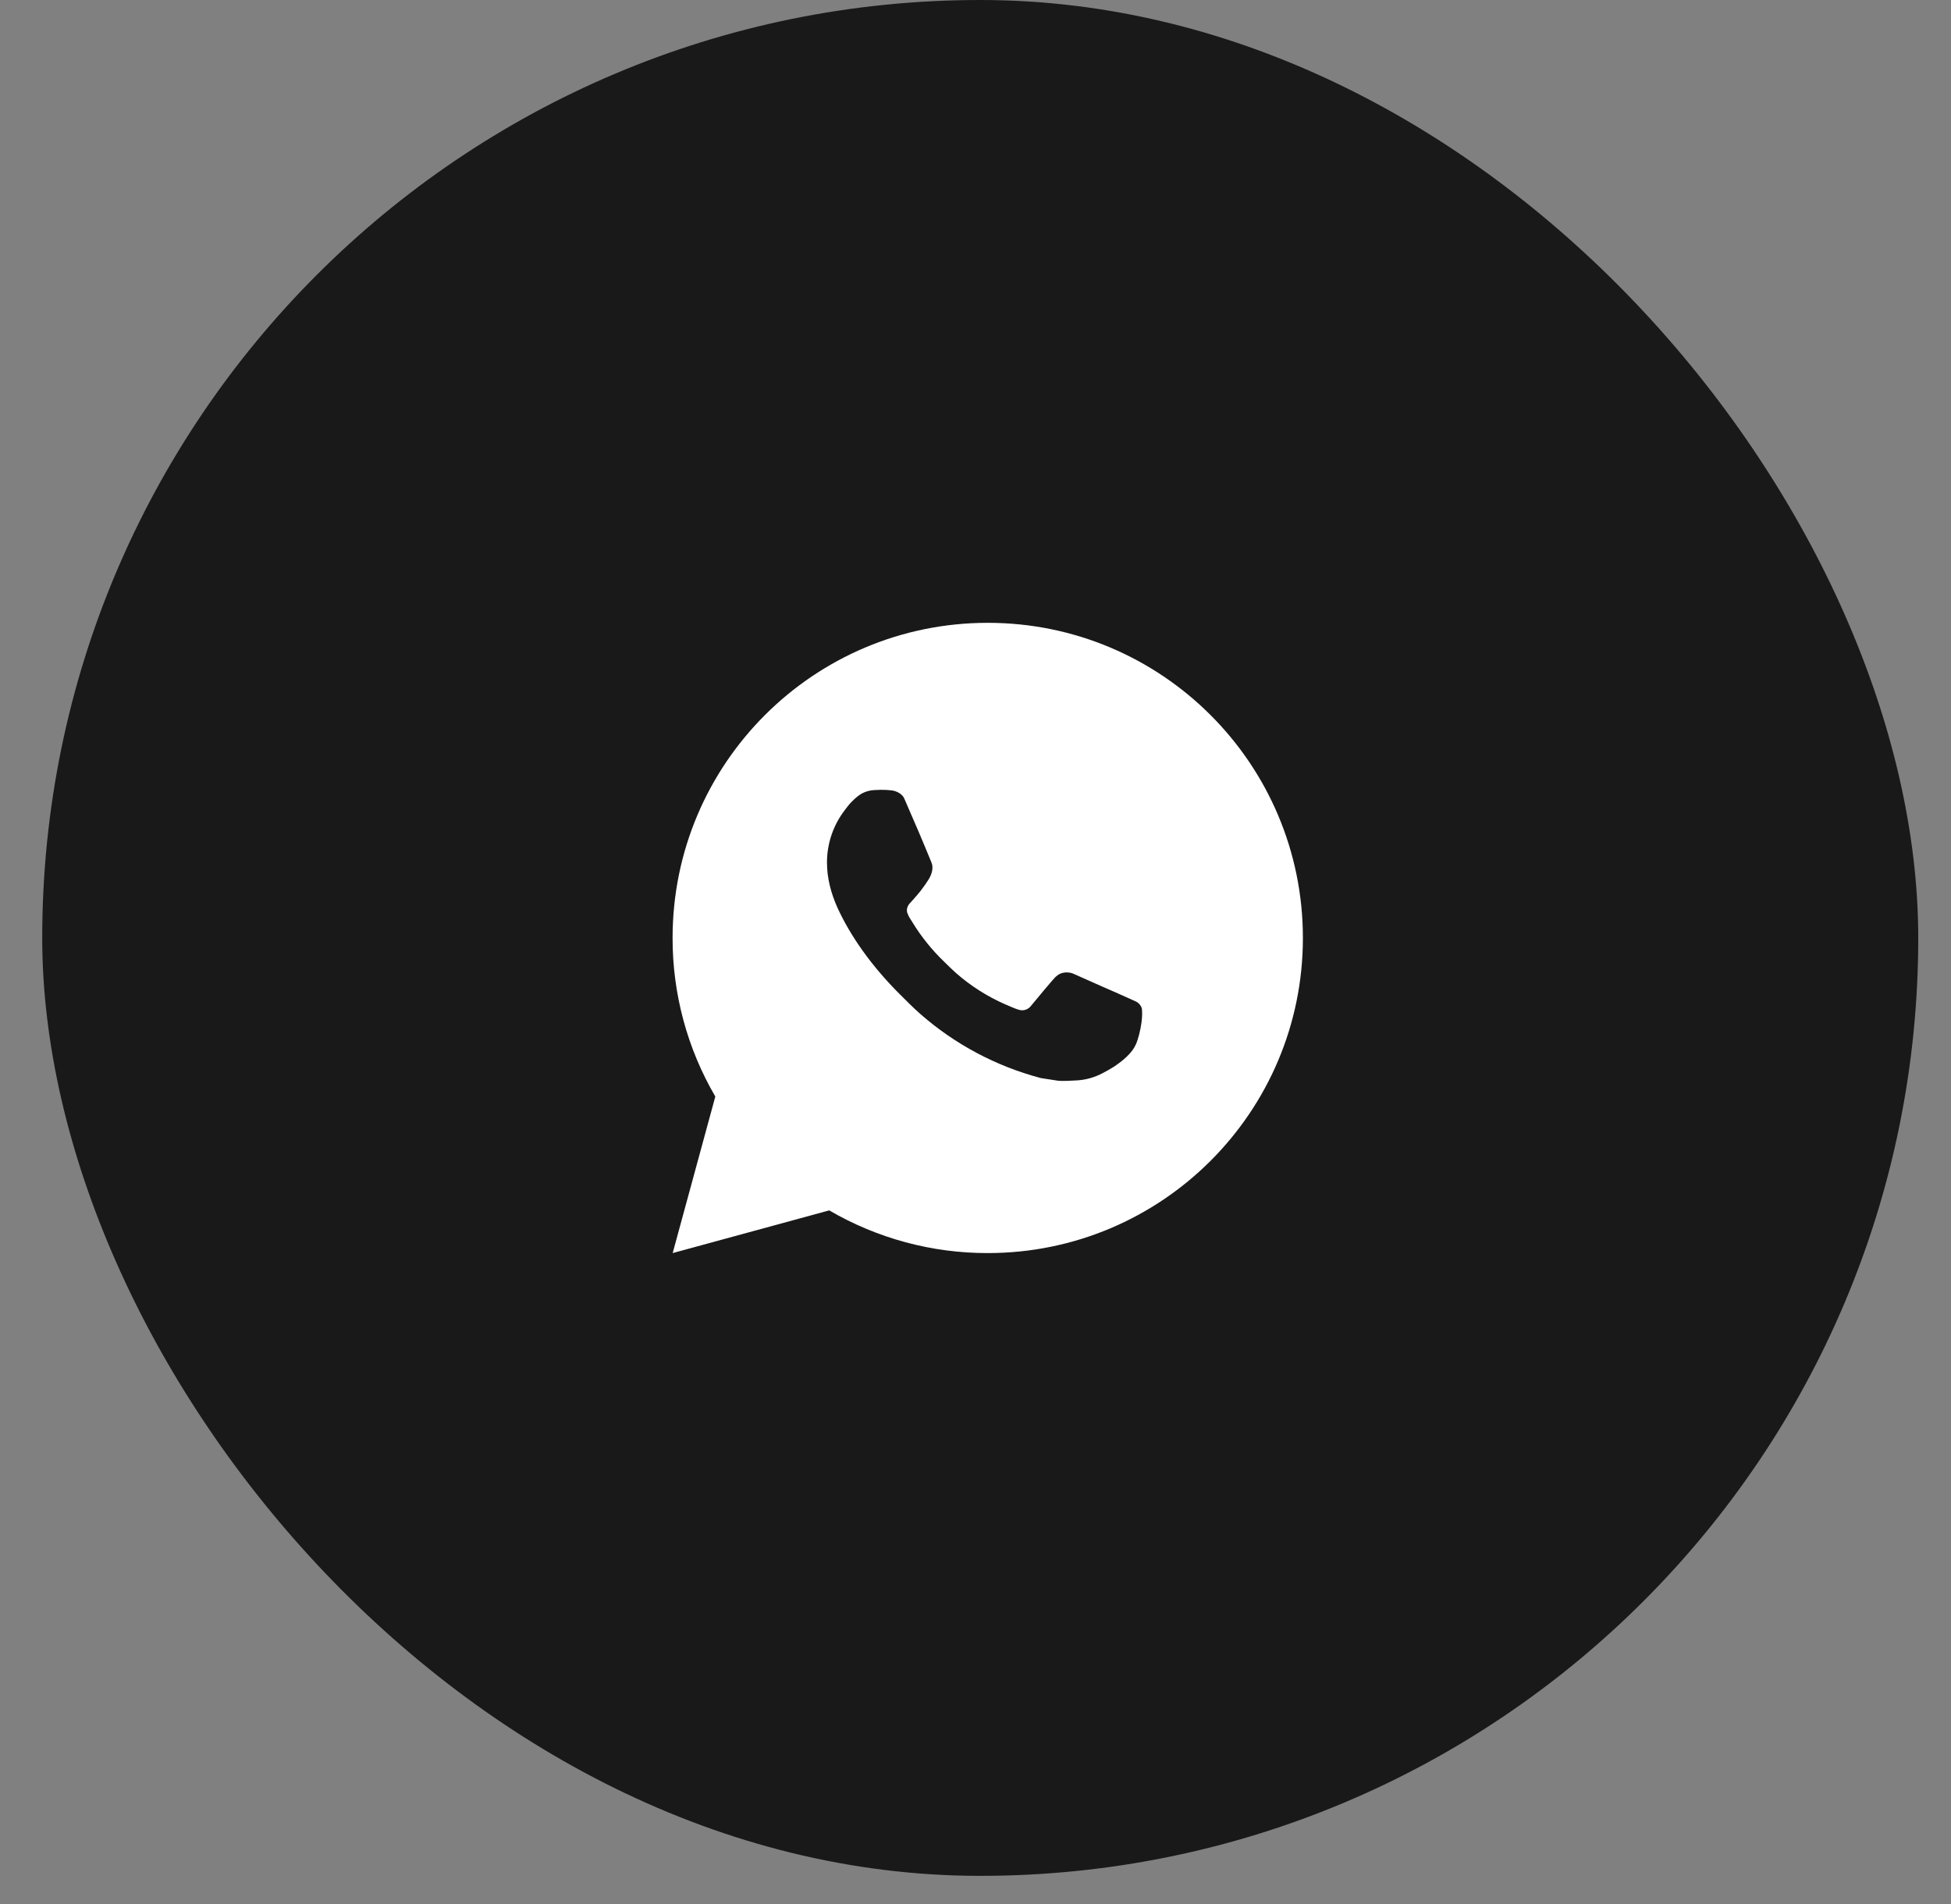
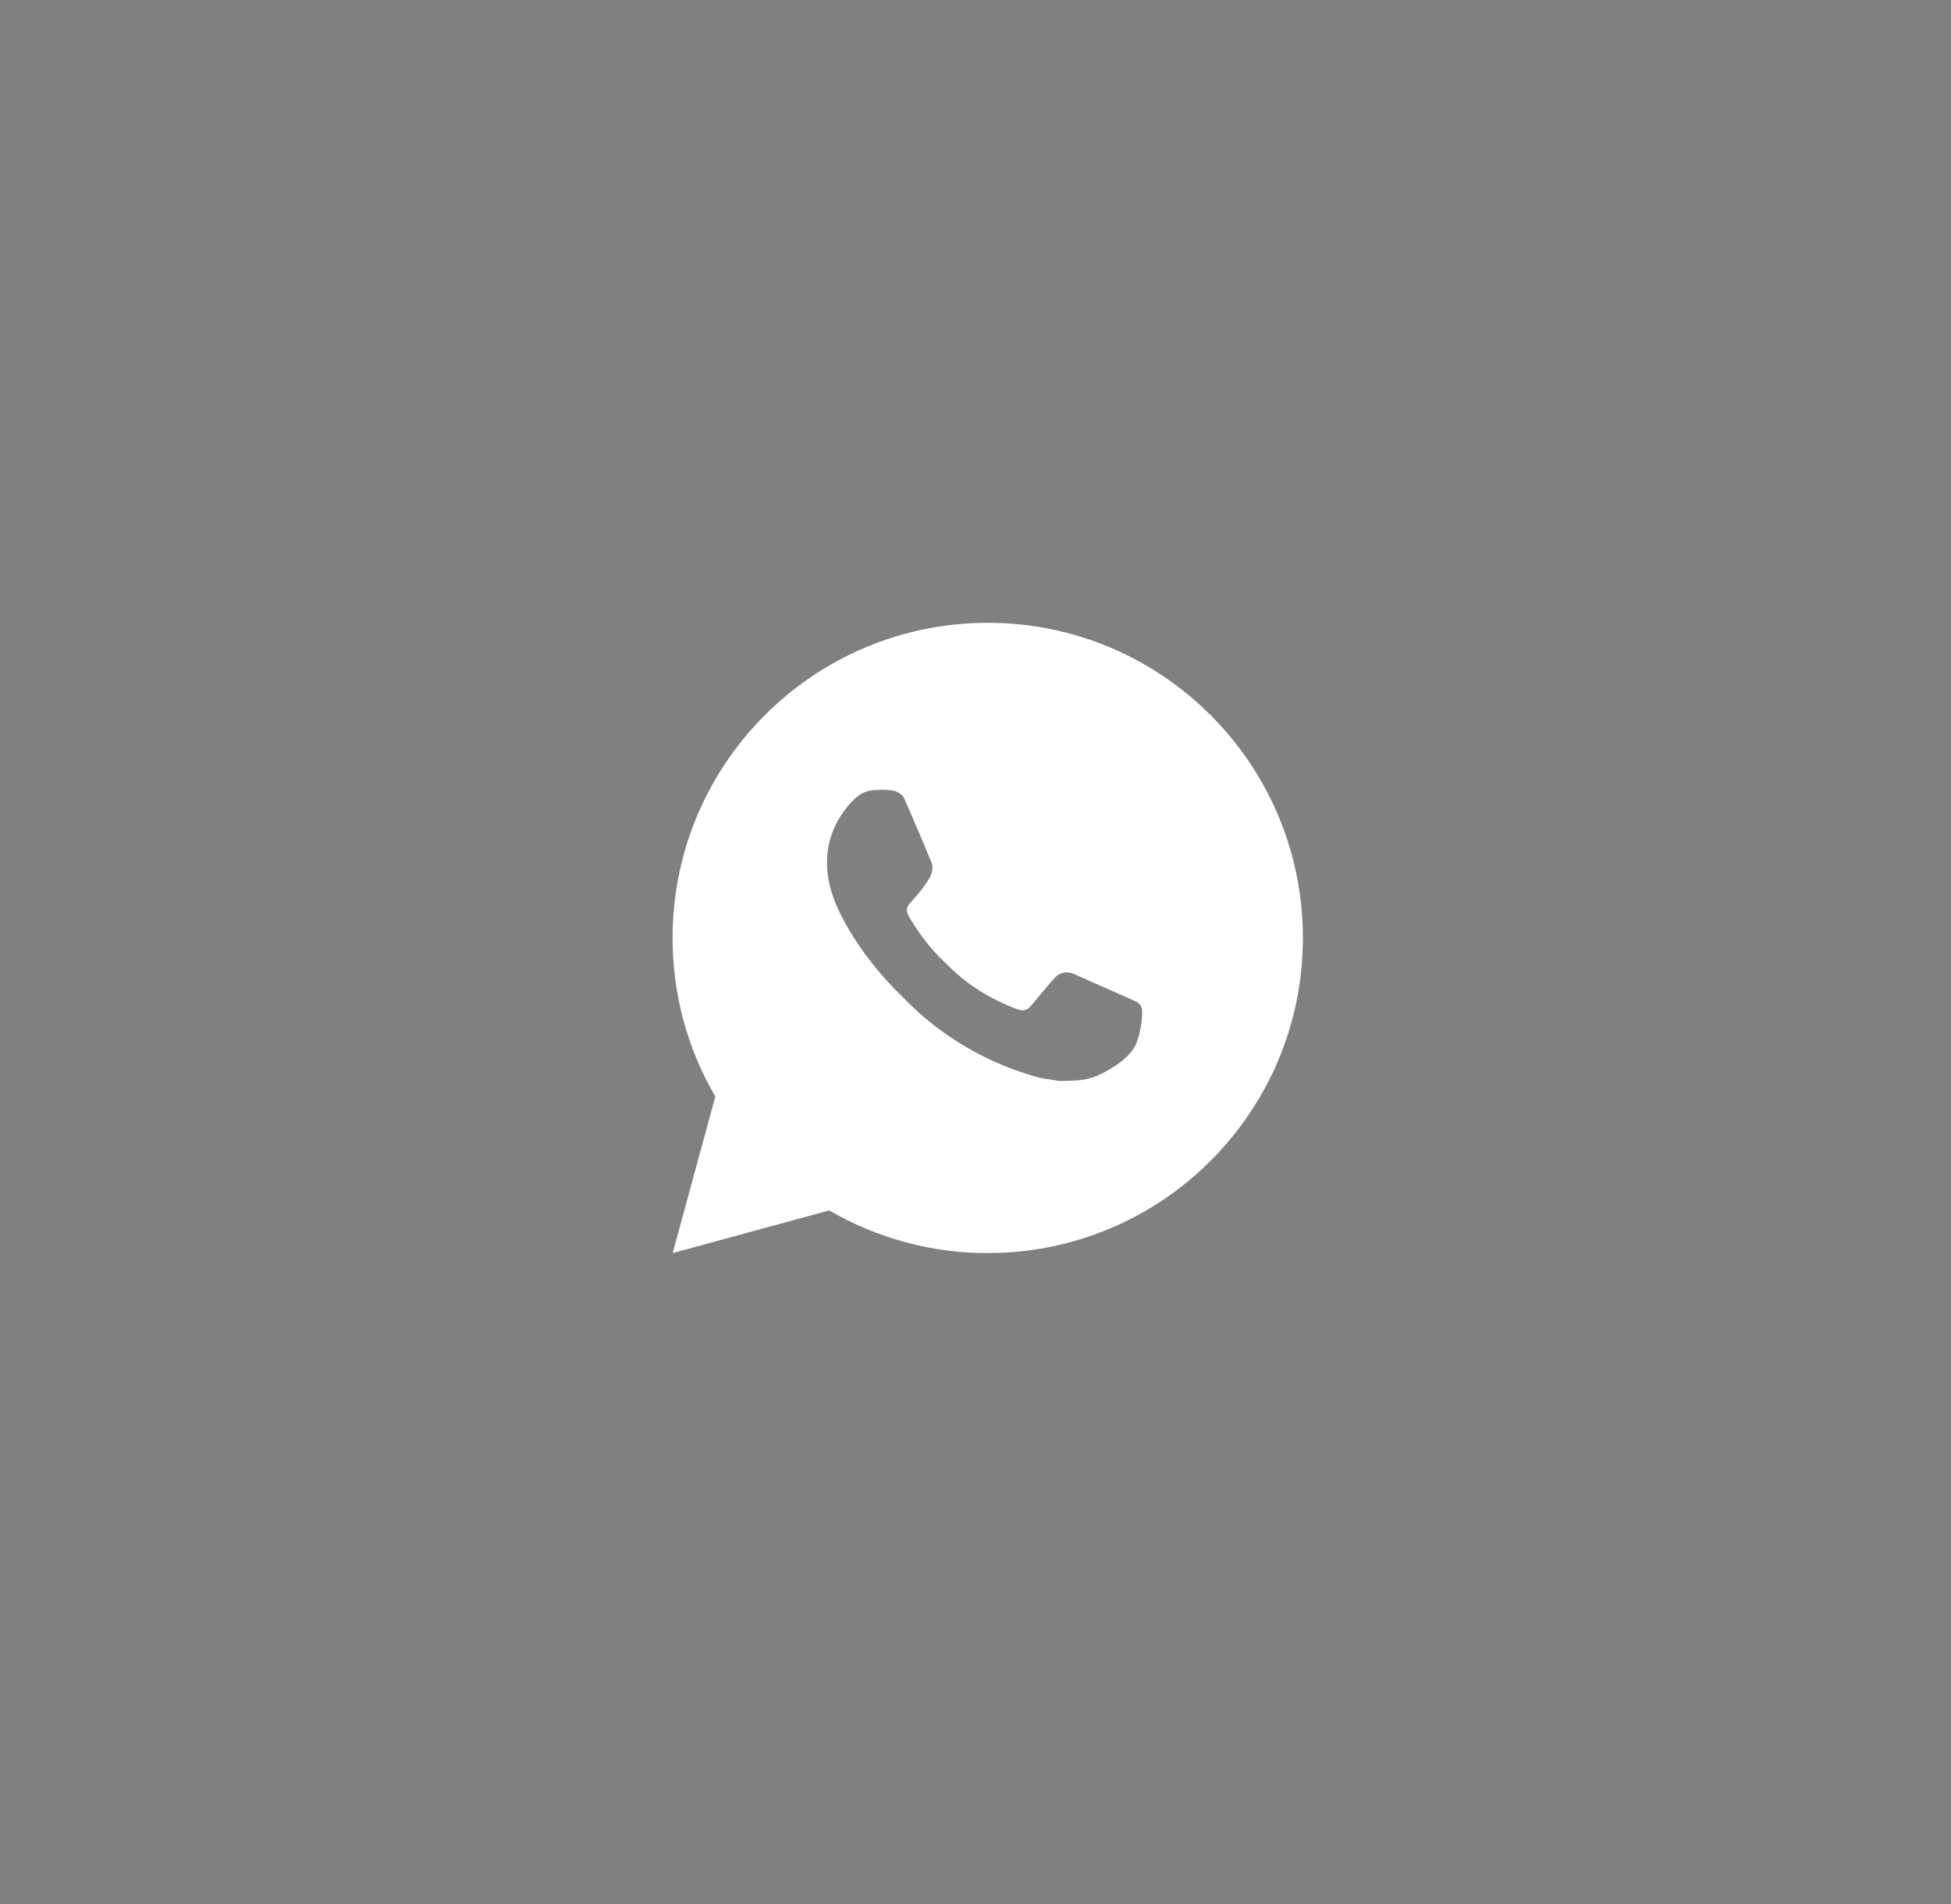
<svg xmlns="http://www.w3.org/2000/svg" width="42" height="41" viewBox="0 0 42 41" fill="none">
  <rect x="0" y="0" width="42" height="41" fill="#808080" stroke="none" />
-   <rect x="0.909" width="40.386" height="40.386" rx="20.193" fill="#191919" />
  <path d="M21.264 13.409C25.011 13.409 28.048 16.446 28.048 20.194C28.048 23.941 25.011 26.978 21.264 26.978C20.064 26.98 18.887 26.663 17.851 26.059L14.481 26.978L15.399 23.608C14.794 22.572 14.477 21.393 14.479 20.194C14.479 16.446 17.516 13.409 21.264 13.409ZM18.951 17.005L18.816 17.01C18.728 17.015 18.642 17.038 18.563 17.078C18.49 17.12 18.422 17.172 18.364 17.233C18.282 17.309 18.236 17.376 18.187 17.44C17.936 17.767 17.8 18.167 17.803 18.579C17.804 18.911 17.891 19.235 18.026 19.537C18.304 20.149 18.761 20.797 19.363 21.398C19.508 21.542 19.651 21.688 19.804 21.823C20.553 22.482 21.445 22.957 22.41 23.211L22.795 23.27C22.92 23.276 23.046 23.267 23.172 23.261C23.37 23.251 23.563 23.197 23.737 23.104C23.826 23.058 23.913 23.009 23.997 22.955C23.997 22.955 24.026 22.936 24.082 22.894C24.174 22.826 24.23 22.778 24.306 22.698C24.362 22.64 24.411 22.572 24.448 22.494C24.501 22.383 24.554 22.172 24.576 21.996C24.592 21.862 24.587 21.789 24.585 21.743C24.583 21.671 24.522 21.595 24.456 21.563L24.062 21.386C24.062 21.386 23.471 21.129 23.11 20.965C23.073 20.948 23.032 20.939 22.991 20.937C22.945 20.932 22.898 20.938 22.853 20.952C22.809 20.967 22.769 20.991 22.735 21.023C22.731 21.022 22.686 21.061 22.195 21.655C22.167 21.693 22.128 21.721 22.084 21.737C22.039 21.753 21.991 21.755 21.945 21.743C21.901 21.731 21.858 21.716 21.816 21.698C21.732 21.663 21.703 21.649 21.645 21.625C21.255 21.455 20.895 21.226 20.576 20.945C20.491 20.87 20.411 20.788 20.33 20.71C20.063 20.454 19.83 20.165 19.638 19.849L19.598 19.785C19.569 19.742 19.546 19.695 19.529 19.646C19.503 19.546 19.57 19.466 19.57 19.466C19.57 19.466 19.735 19.286 19.812 19.188C19.886 19.093 19.949 19.001 19.99 18.935C20.07 18.806 20.095 18.674 20.053 18.571C19.863 18.107 19.666 17.645 19.464 17.186C19.424 17.096 19.305 17.03 19.198 17.017C19.161 17.014 19.124 17.009 19.088 17.007C18.997 17.002 18.905 17.003 18.814 17.009L18.951 17.004L18.951 17.005Z" fill="white" />
</svg>